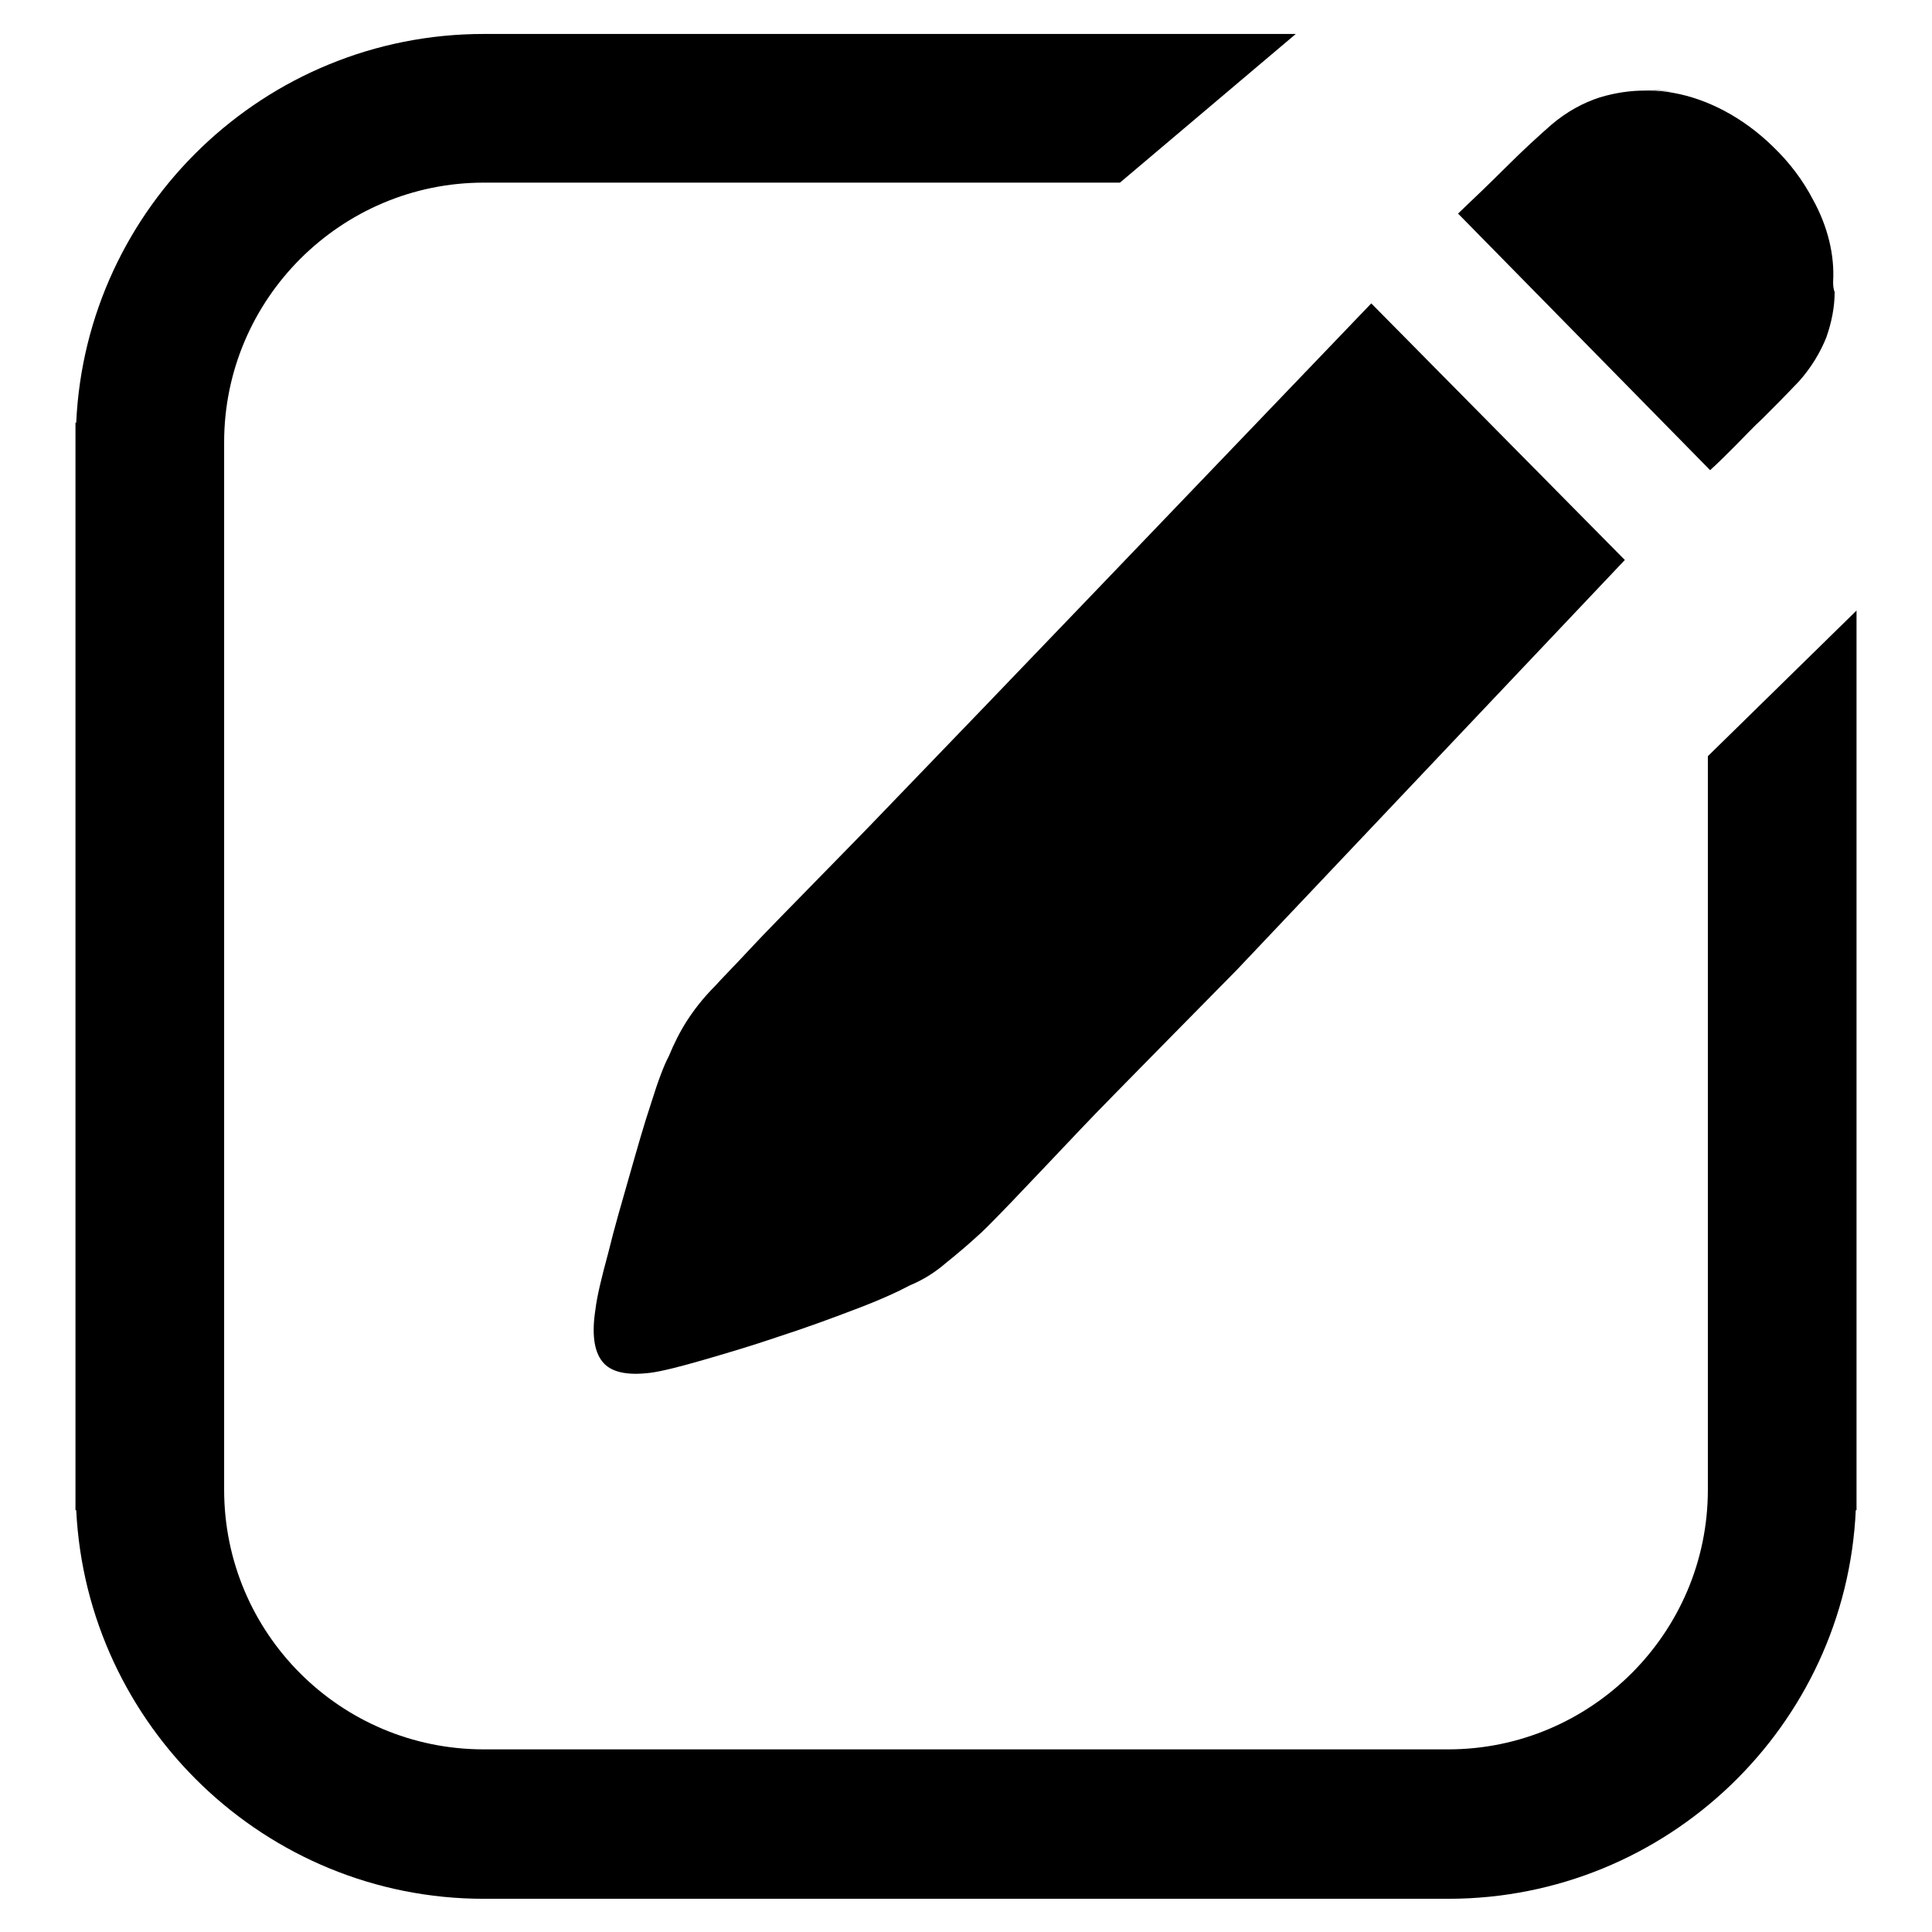
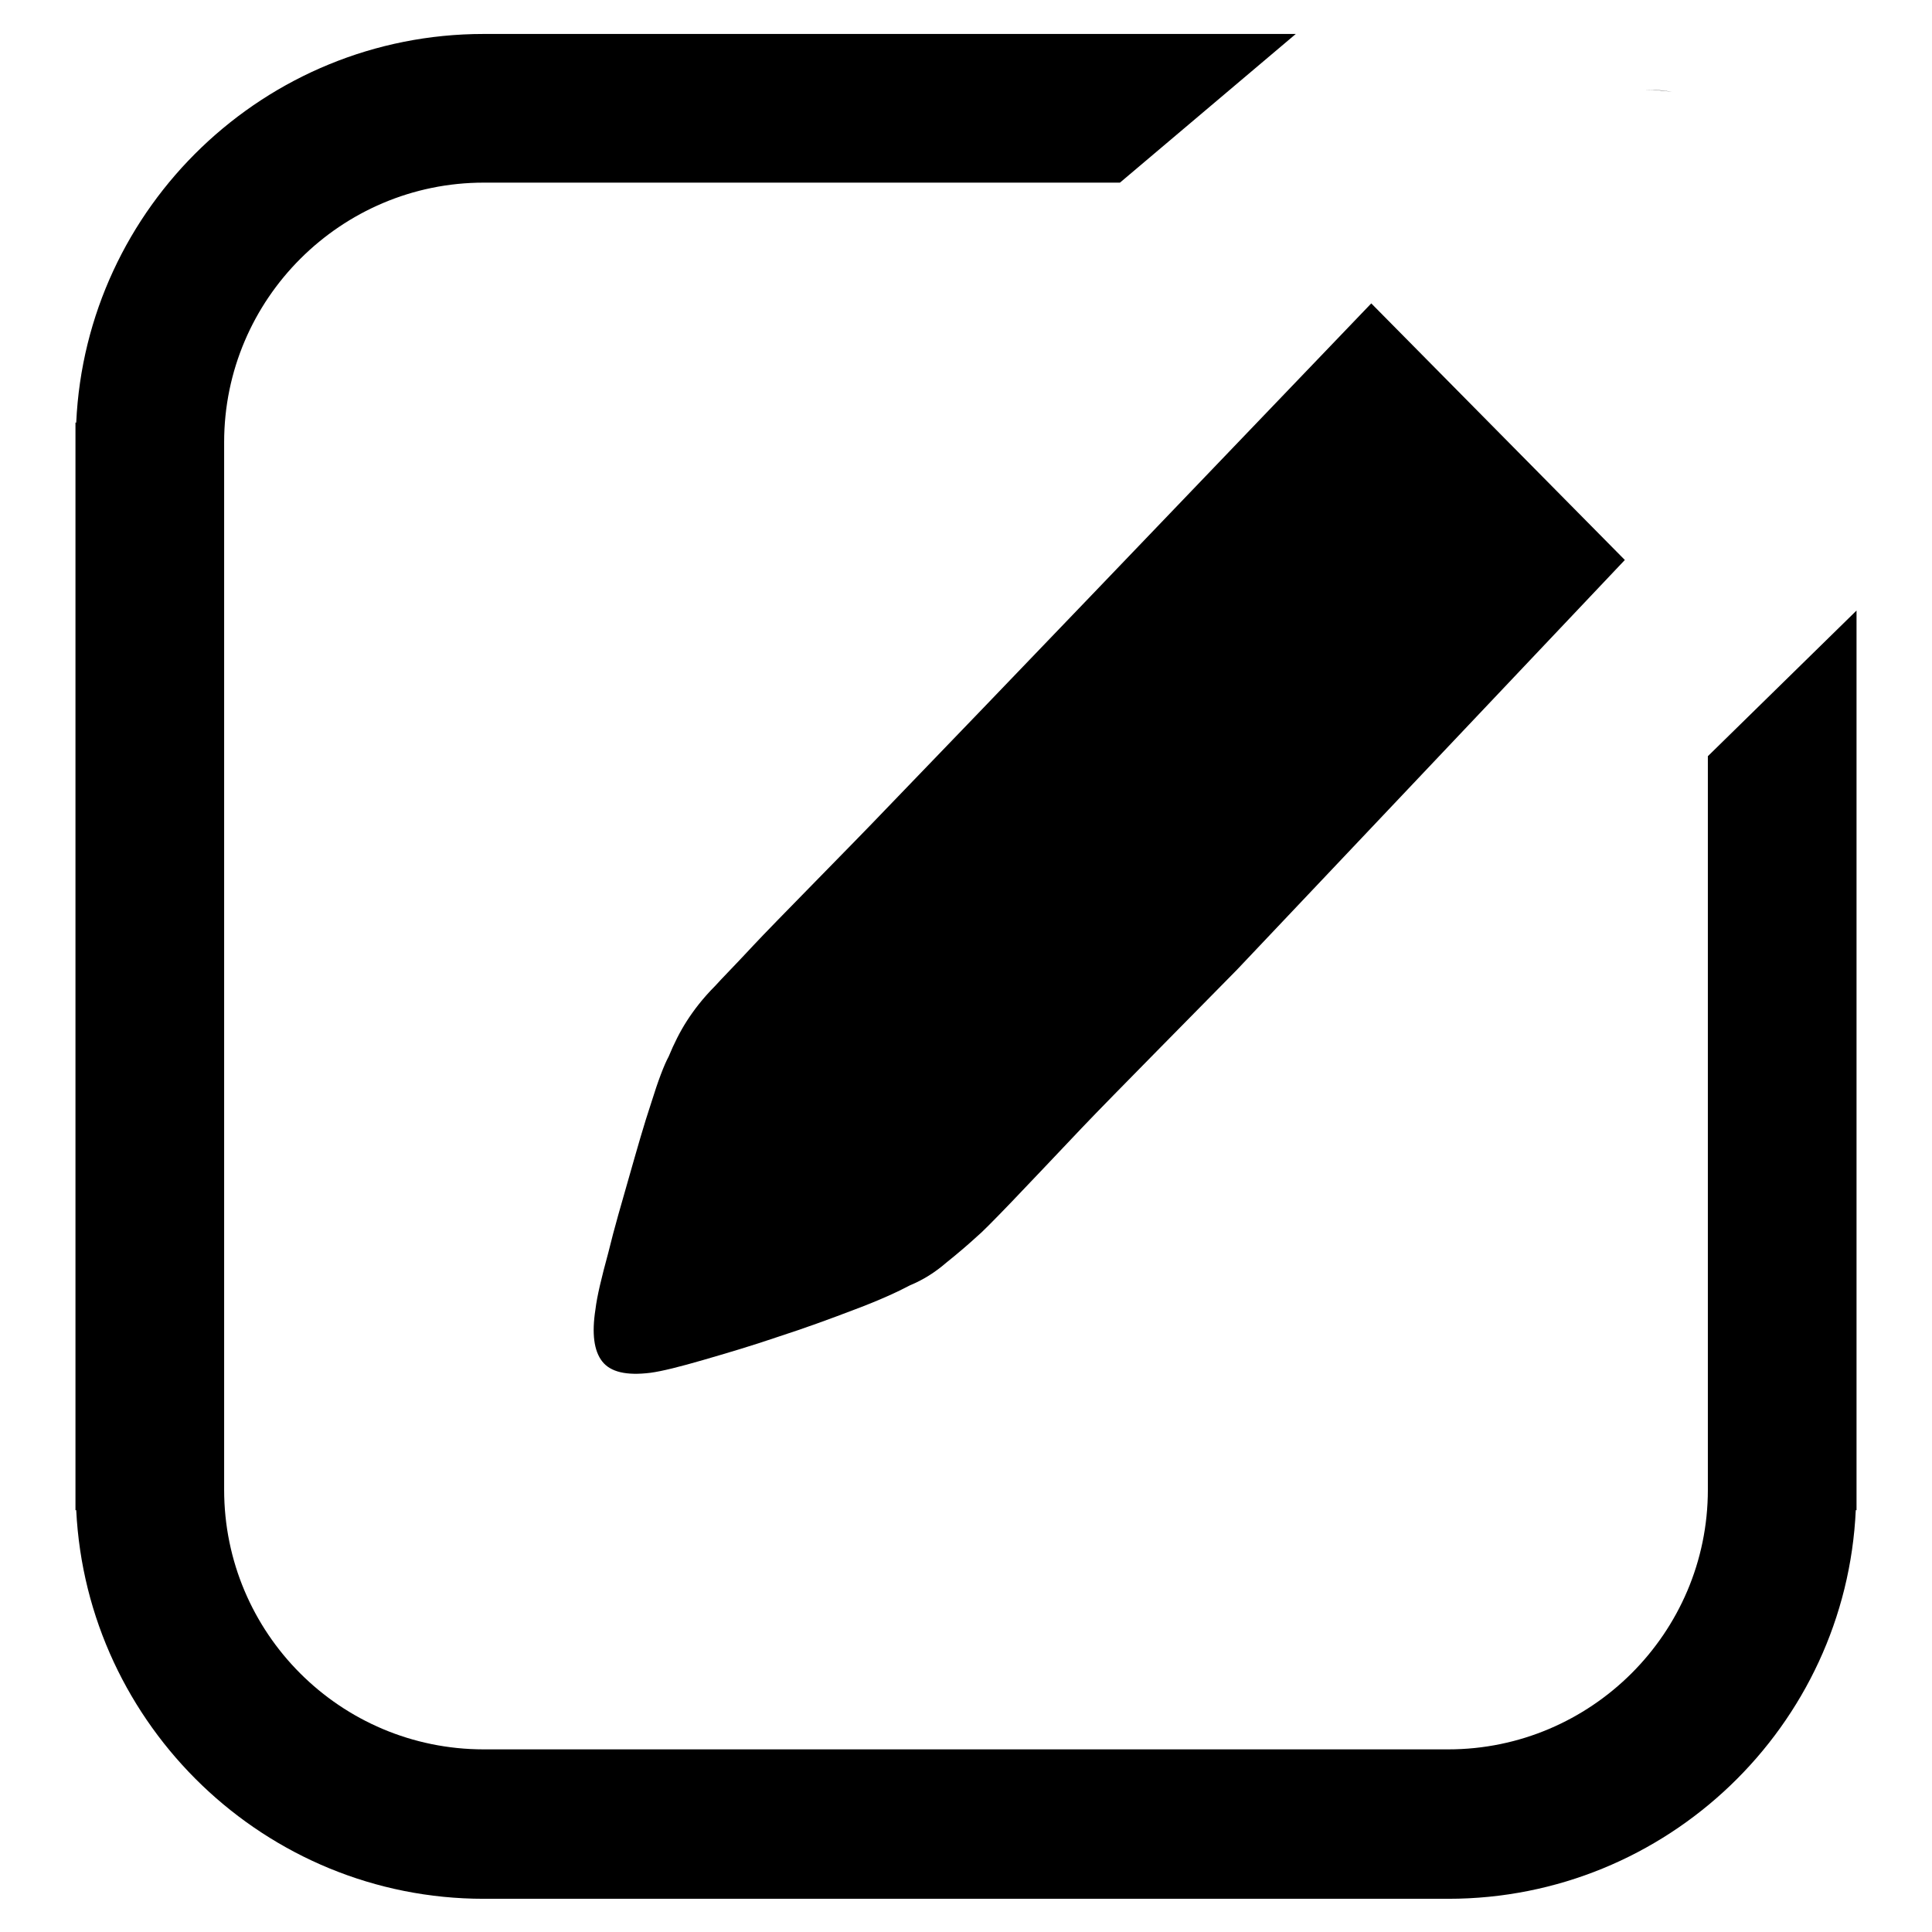
<svg xmlns="http://www.w3.org/2000/svg" version="1.1" x="0px" y="0px" viewBox="0 0 256 256" enable-background="new 0 0 256 256" xml:space="preserve">
  <g>
    <path fill="#000000" d="M144.7,78.8l-14.4,15l-13,13.5c-3.9,4.1-14.9,15.2-17.5,18c-2.6,2.8-4.3,4.5-5,5.3 c-1.7,1.7-2.9,3.3-3.8,4.7c-0.9,1.4-1.7,3-2.4,4.7c-0.6,1.1-1.4,3.2-2.3,6.1c-1,3-1.9,6.2-2.9,9.7c-1,3.5-2,6.9-2.8,10.2 c-0.9,3.3-1.5,5.8-1.7,7.5c-0.5,3.2-0.2,5.5,0.9,6.9c1.1,1.4,3.2,1.9,6.4,1.5c1.5-0.2,3.9-0.8,7-1.7c3.1-0.9,6.5-1.9,10-3.1 c3.4-1.1,6.7-2.3,10.1-3.6c3.2-1.2,5.6-2.3,7.3-3.2c1.7-0.7,3.3-1.7,4.8-3c1.5-1.2,2.9-2.4,4.1-3.5c0.5-0.4,2-1.9,4.5-4.5 c2.5-2.6,5.6-5.9,9.4-9.9s15.8-16.1,20.5-20.9l14.2-15l37.2-39.3l-33.6-34L144.7,78.8L144.7,78.8z" />
    <path fill="#000000" d="M226.3,100.2v90.1v-0.2v7.3c0,19-15.5,34.4-34.4,34.4H64.1c-19,0-34.4-15.4-34.4-34.4V65.2v0.5v-7.1 c0-19,15.5-34.4,34.4-34.4h84.3l23.3-19.7H164v0H64.1c-29,0-52.7,22.9-54,51.5H10v144.1h0.1c1.4,28.6,25.1,51.5,54,51.5h127.8 c29,0,52.7-22.9,54-51.5h0.1V80.9L226.3,100.2L226.3,100.2z M221.7,12.2c-1.3-0.2-2.5-0.3-3.7-0.3c0.2,0,0.4,0,0.5,0 C219.6,11.9,220.6,12,221.7,12.2z" />
-     <path fill="#000000" d="M242.9,37.3c0.2-3.5-0.7-7.3-2.7-10.9c-1.3-2.5-3.1-4.9-5.3-7c-4-3.9-8.7-6.3-13.2-7.1 c-1.1-0.2-2.1-0.3-3.2-0.3c-0.2,0-0.4,0-0.5,0c-2,0-4,0.3-6,0.9c-2.2,0.7-4.4,1.9-6.4,3.6c-1.6,1.4-3.7,3.3-6.1,5.7 c-2.1,2.1-4.2,4.1-6.3,6.1l33.4,34c1-0.9,2.1-2,3.3-3.2c1.2-1.2,2.4-2.5,3.7-3.7c1.4-1.4,3-3,4.8-4.9c1.6-1.8,2.8-3.8,3.6-5.8 c0.7-2,1.1-4,1.1-6C242.9,38.2,242.9,37.7,242.9,37.3z" />
  </g>
</svg>